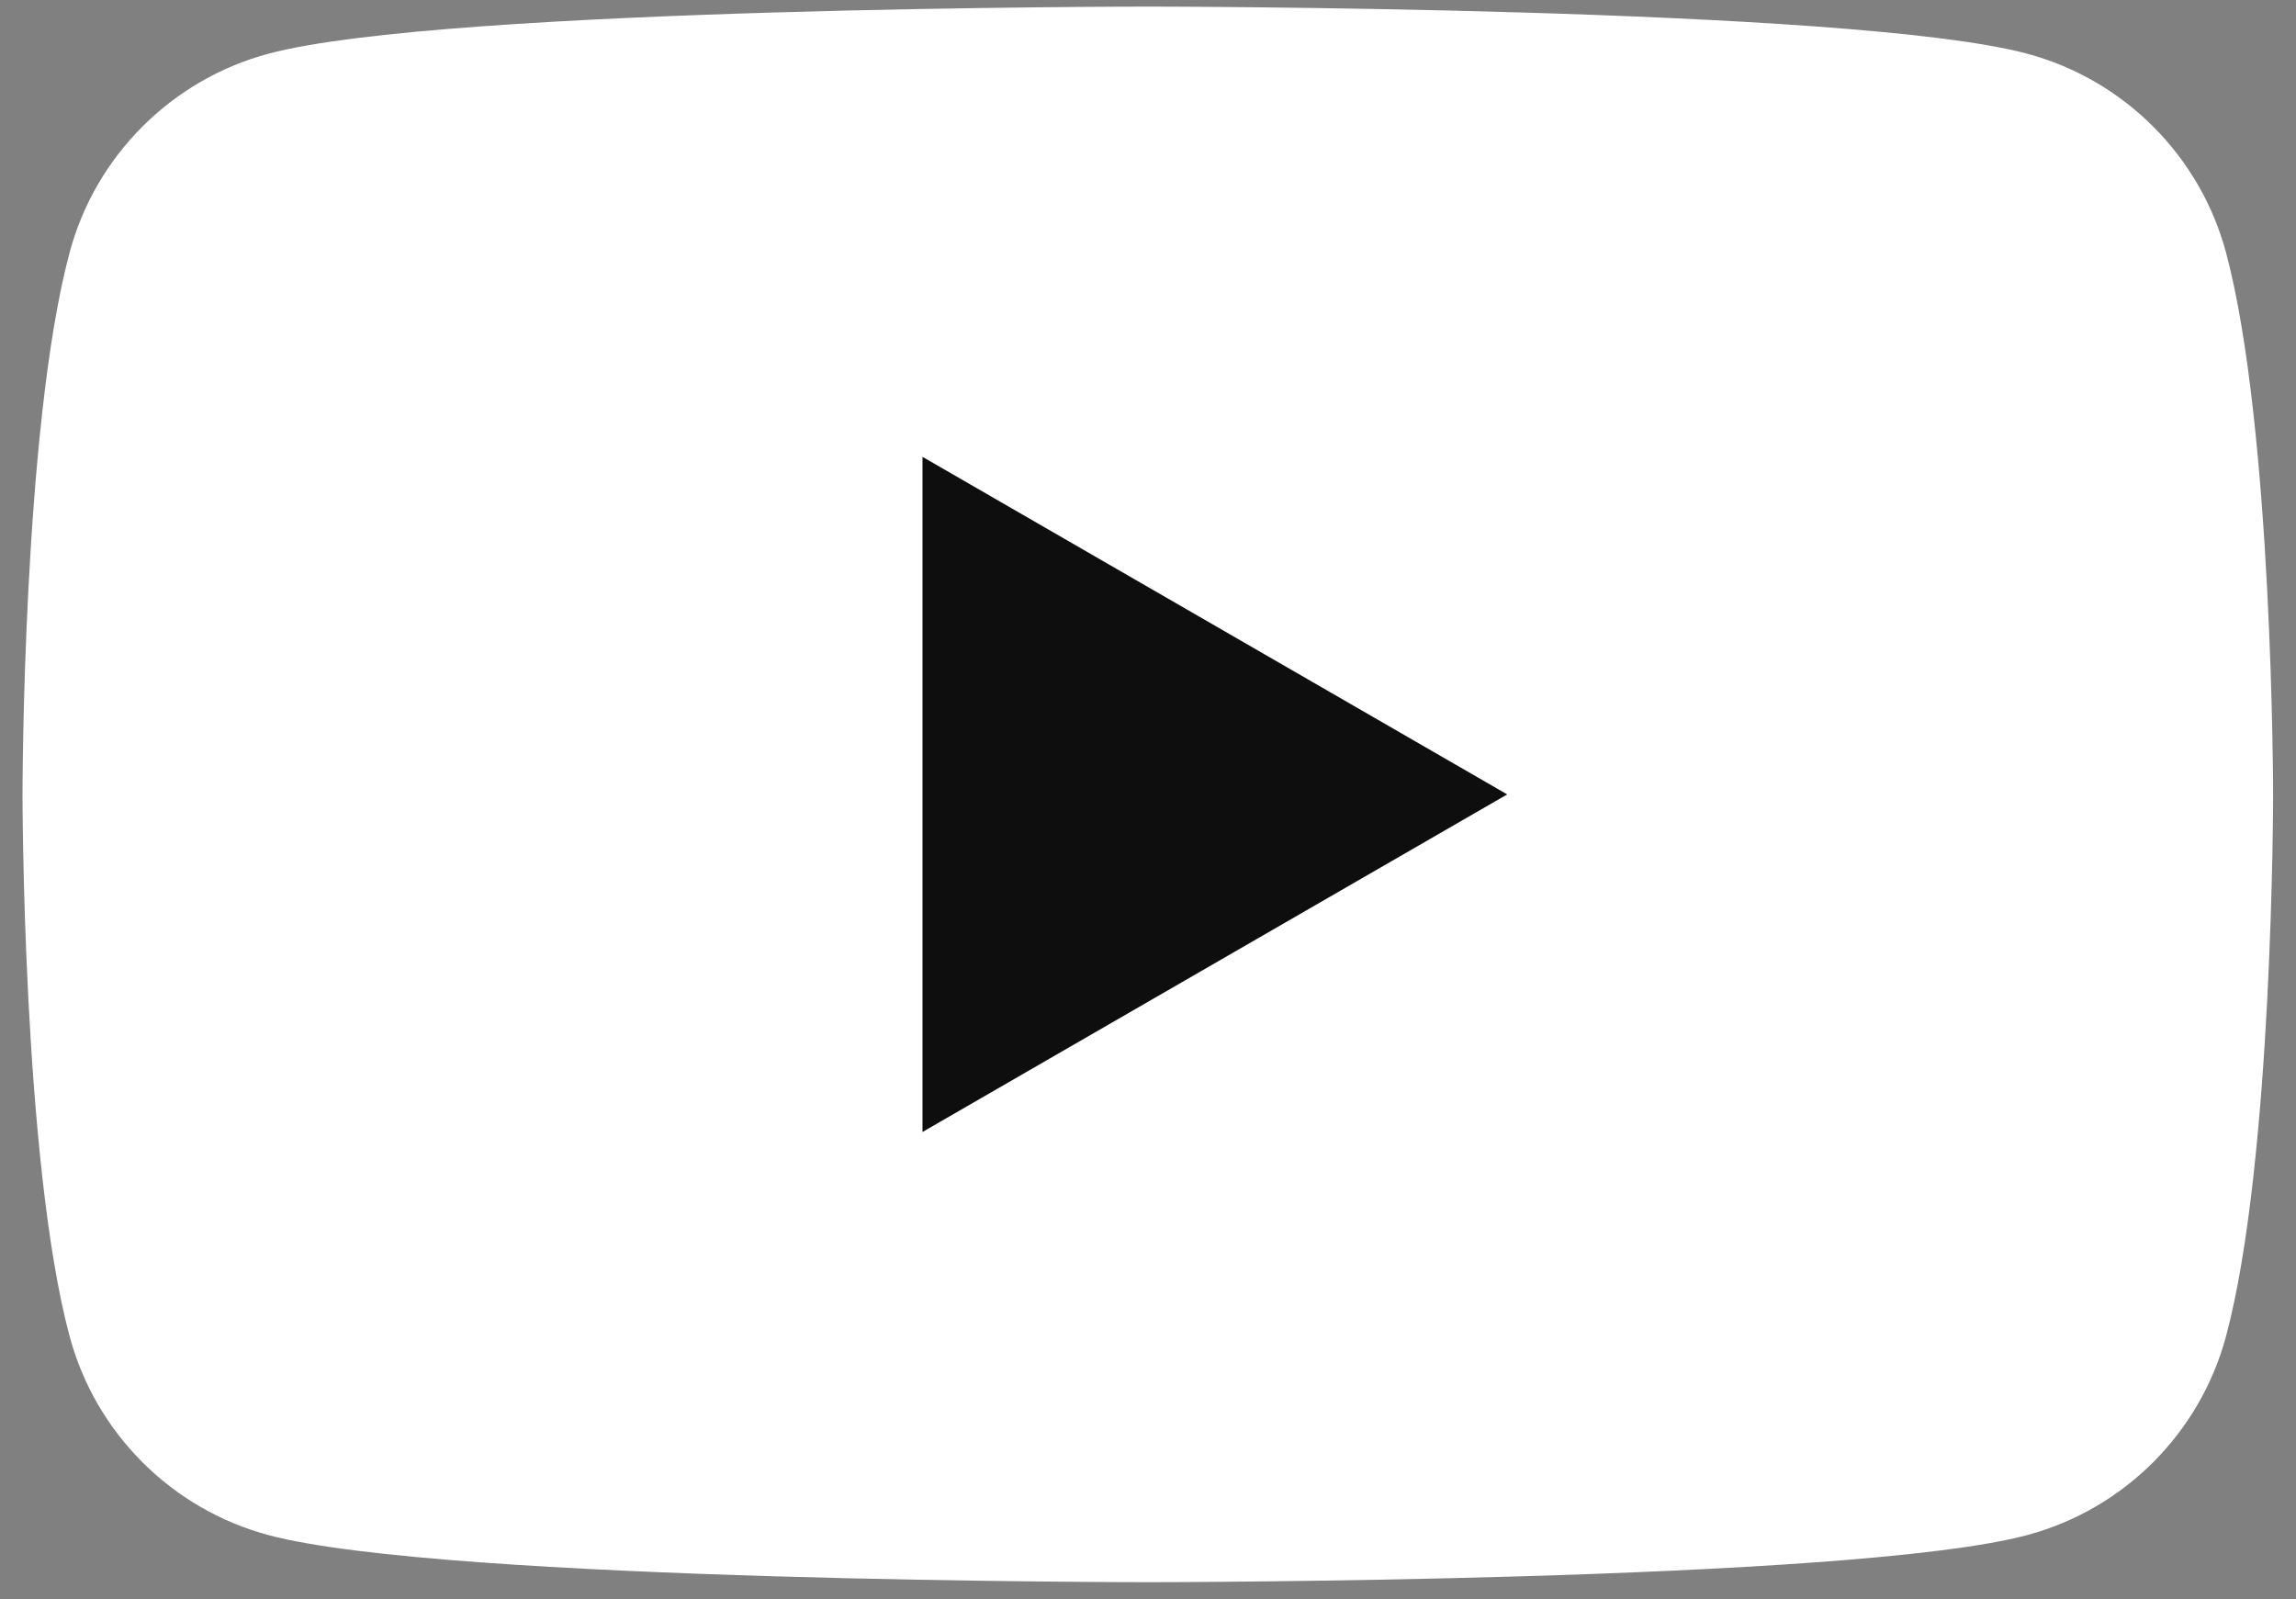
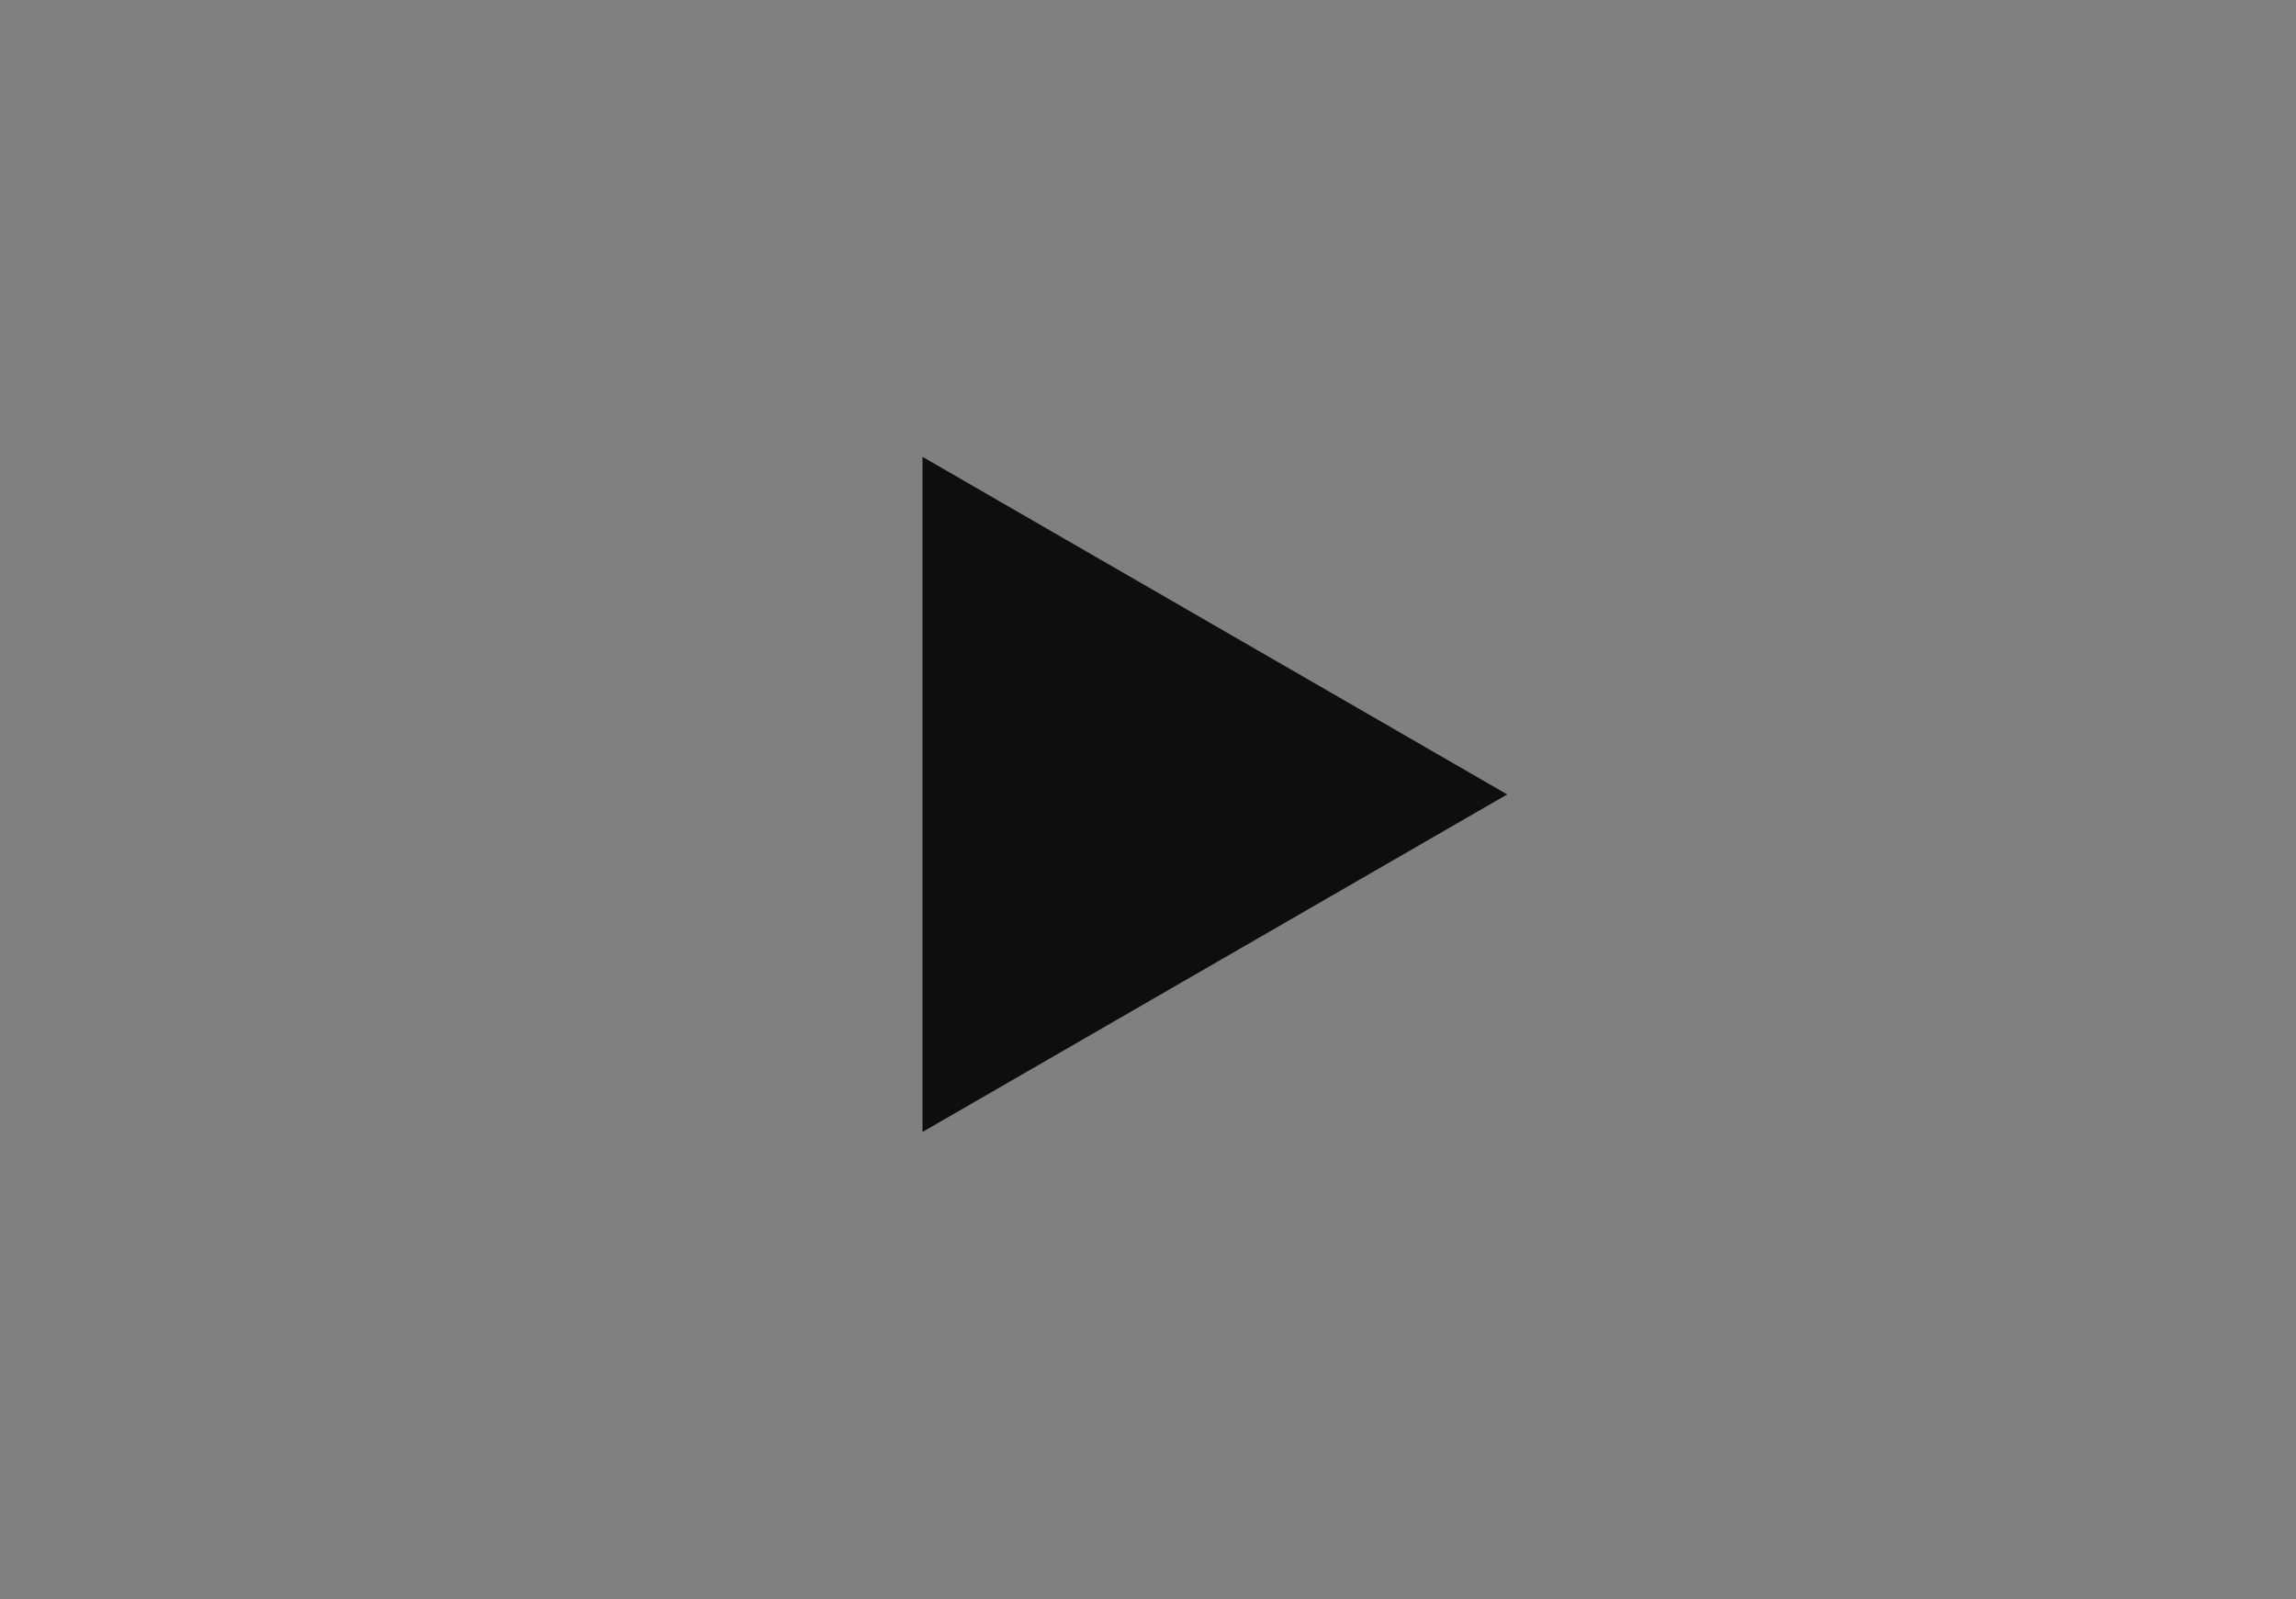
<svg xmlns="http://www.w3.org/2000/svg" width="56" height="39" viewBox="0 0 56 39" fill="none">
  <rect x="0" y="0" width="56" height="39" fill="#808080" stroke="none" />
  <g id="Group">
-     <path id="Vector" d="M54.294 6.162C53.661 3.799 51.804 1.942 49.441 1.309C45.162 0.161 27.995 0.161 27.995 0.161C27.995 0.161 10.829 0.161 6.55 1.309C4.186 1.942 2.329 3.799 1.697 6.162C0.549 10.441 0.549 19.375 0.549 19.375C0.549 19.375 0.549 28.308 1.697 32.587C2.329 34.951 4.186 36.808 6.55 37.44C10.829 38.588 27.995 38.588 27.995 38.588C27.995 38.588 45.162 38.588 49.441 37.44C51.804 36.808 53.661 34.951 54.294 32.587C55.442 28.308 55.442 19.375 55.442 19.375C55.442 19.375 55.437 10.441 54.294 6.162Z" fill="white" />
    <path id="Vector_2" d="M22.5 27.608L36.761 19.375L22.5 11.142V27.608Z" fill="#0E0E0F" />
  </g>
</svg>